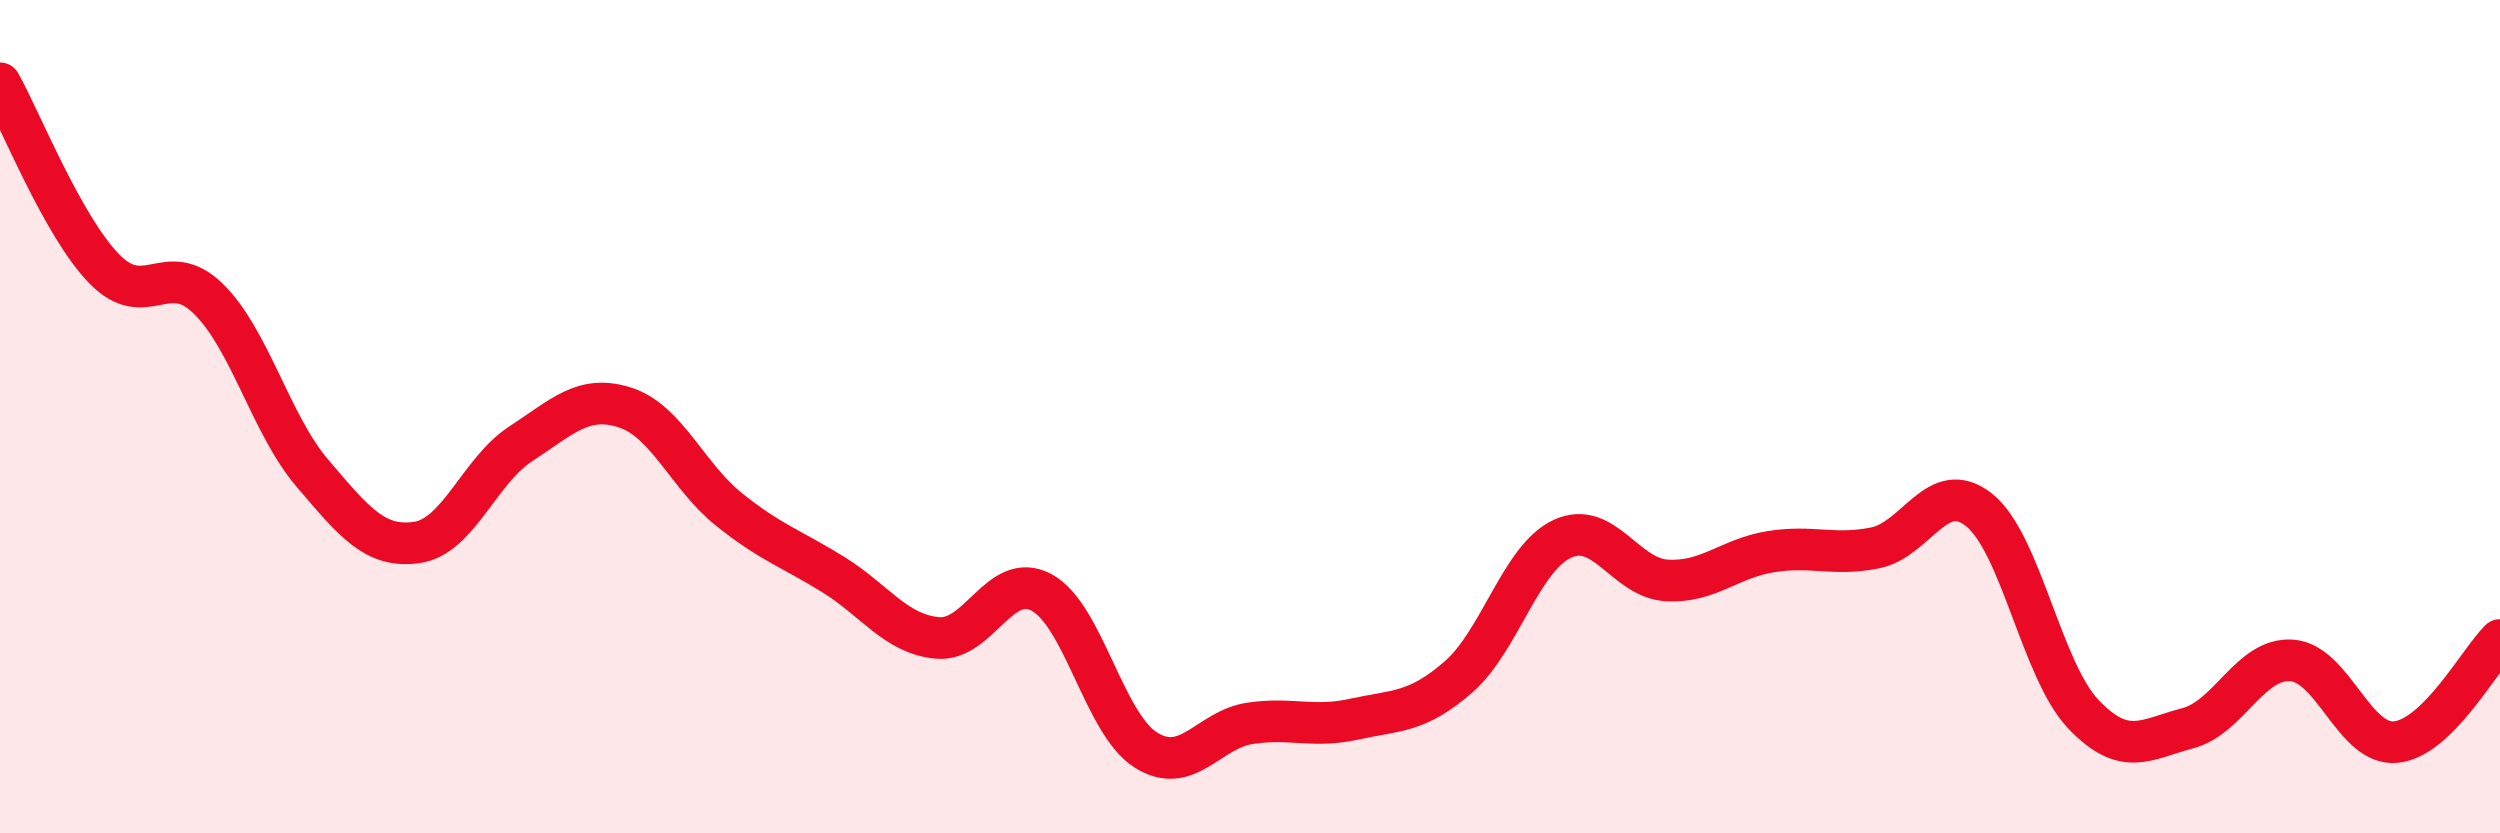
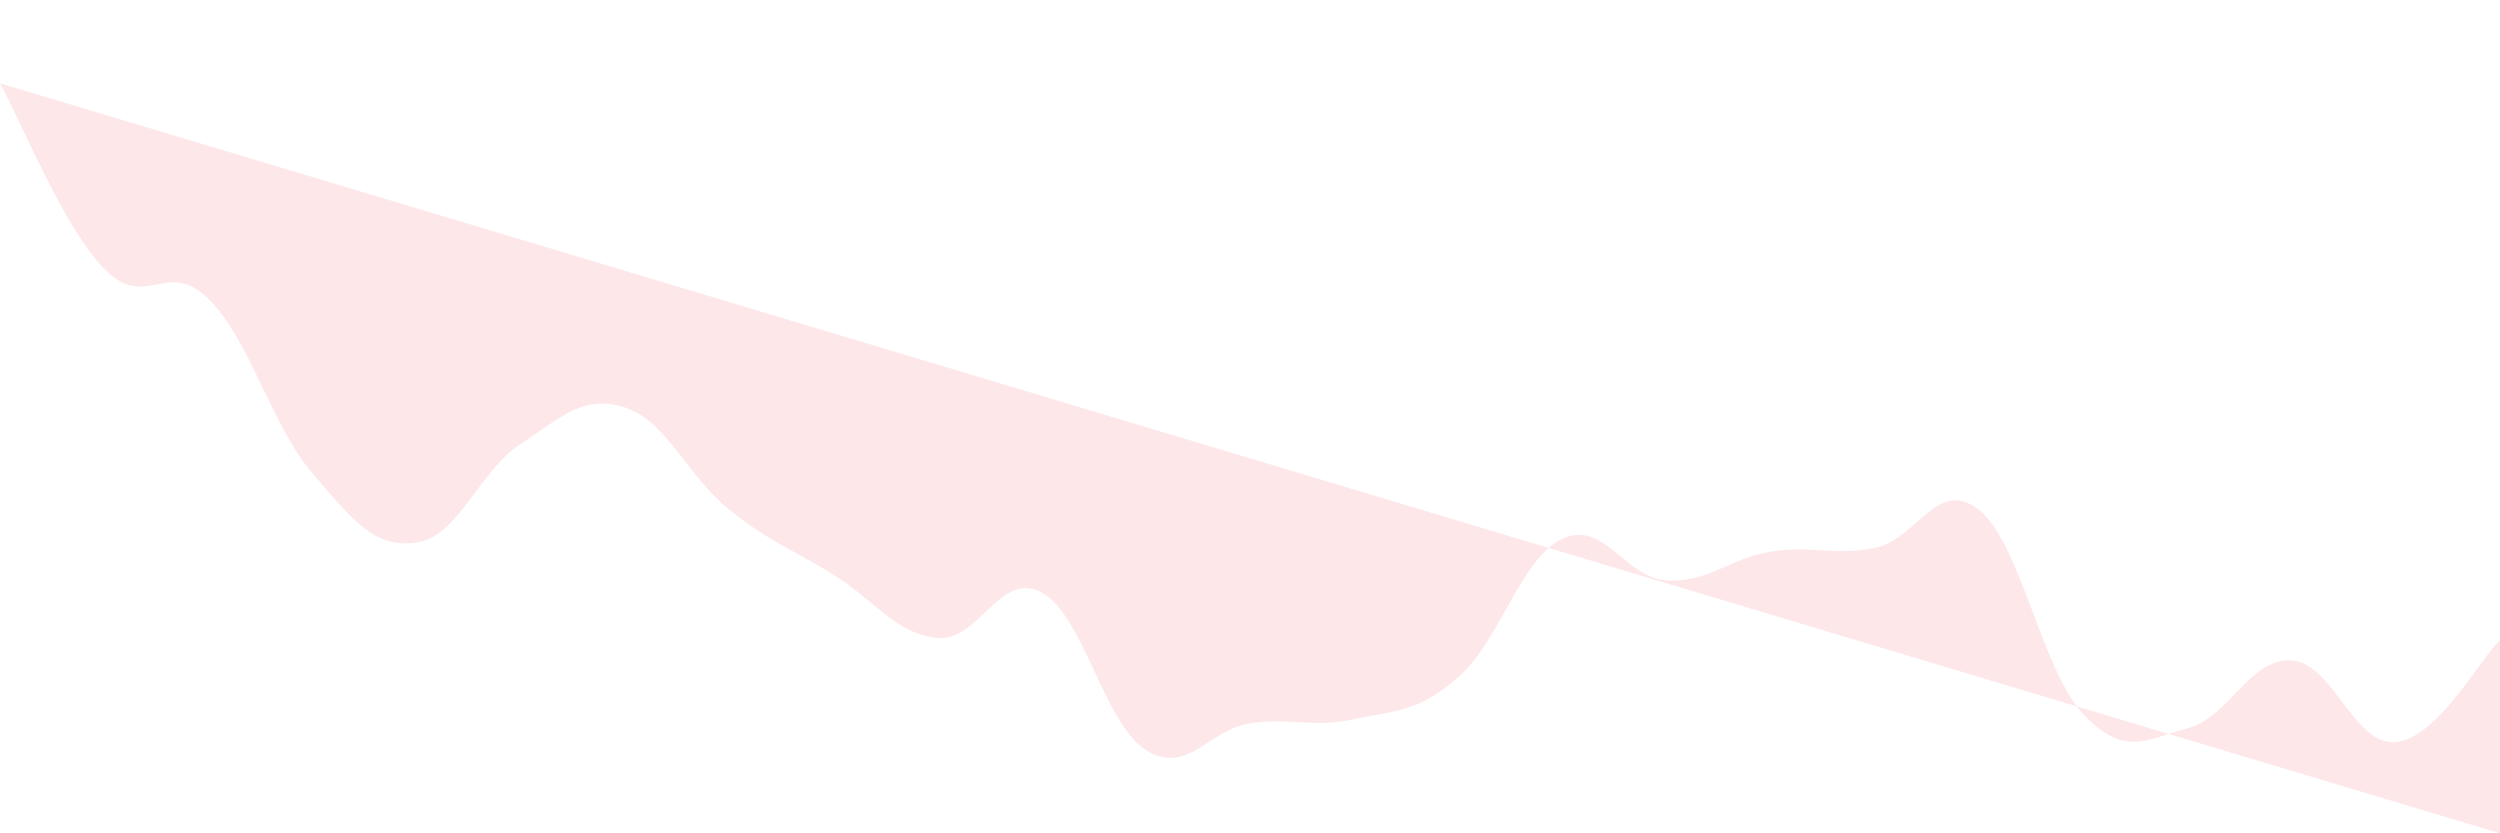
<svg xmlns="http://www.w3.org/2000/svg" width="60" height="20" viewBox="0 0 60 20">
-   <path d="M 0,2 C 0.5,2.89 1.5,5.42 2.5,6.45 C 3.5,7.48 4,6.19 5,7.17 C 6,8.15 6.5,10.19 7.5,11.36 C 8.5,12.53 9,13.16 10,13.02 C 11,12.88 11.5,11.3 12.5,10.65 C 13.5,10 14,9.46 15,9.78 C 16,10.1 16.5,11.43 17.5,12.23 C 18.5,13.03 19,13.17 20,13.79 C 21,14.41 21.5,15.22 22.5,15.31 C 23.5,15.4 24,13.68 25,14.22 C 26,14.76 26.5,17.37 27.5,18 C 28.5,18.63 29,17.51 30,17.36 C 31,17.21 31.5,17.48 32.5,17.26 C 33.5,17.04 34,17.12 35,16.25 C 36,15.38 36.5,13.39 37.5,12.93 C 38.5,12.47 39,13.87 40,13.93 C 41,13.99 41.5,13.4 42.5,13.24 C 43.5,13.08 44,13.35 45,13.15 C 46,12.95 46.5,11.44 47.5,12.24 C 48.5,13.04 49,16.09 50,17.14 C 51,18.19 51.5,17.74 52.5,17.48 C 53.5,17.22 54,15.78 55,15.85 C 56,15.92 56.5,17.91 57.5,17.81 C 58.5,17.71 59.5,15.85 60,15.36L60 20L0 20Z" fill="#EB0A25" opacity="0.1" stroke-linecap="round" stroke-linejoin="round" />
-   <path d="M 0,2 C 0.5,2.89 1.5,5.42 2.5,6.45 C 3.5,7.48 4,6.19 5,7.17 C 6,8.15 6.5,10.19 7.5,11.36 C 8.5,12.53 9,13.16 10,13.02 C 11,12.88 11.5,11.3 12.5,10.65 C 13.5,10 14,9.46 15,9.78 C 16,10.1 16.5,11.43 17.5,12.23 C 18.5,13.03 19,13.17 20,13.79 C 21,14.41 21.5,15.22 22.5,15.31 C 23.5,15.4 24,13.68 25,14.22 C 26,14.76 26.5,17.37 27.5,18 C 28.5,18.63 29,17.51 30,17.36 C 31,17.21 31.5,17.48 32.5,17.26 C 33.5,17.04 34,17.12 35,16.25 C 36,15.38 36.5,13.39 37.5,12.93 C 38.5,12.47 39,13.87 40,13.93 C 41,13.99 41.5,13.4 42.5,13.24 C 43.5,13.08 44,13.35 45,13.15 C 46,12.95 46.5,11.44 47.5,12.24 C 48.5,13.04 49,16.09 50,17.14 C 51,18.19 51.5,17.74 52.5,17.48 C 53.5,17.22 54,15.78 55,15.85 C 56,15.92 56.5,17.91 57.5,17.81 C 58.5,17.71 59.5,15.85 60,15.36" stroke="#EB0A25" stroke-width="1" fill="none" stroke-linecap="round" stroke-linejoin="round" />
+   <path d="M 0,2 C 0.5,2.89 1.5,5.42 2.5,6.45 C 3.5,7.48 4,6.19 5,7.17 C 6,8.15 6.5,10.19 7.5,11.36 C 8.5,12.53 9,13.16 10,13.02 C 11,12.88 11.5,11.3 12.5,10.65 C 13.5,10 14,9.46 15,9.78 C 16,10.1 16.5,11.43 17.5,12.23 C 18.5,13.03 19,13.17 20,13.79 C 21,14.41 21.5,15.22 22.5,15.31 C 23.5,15.4 24,13.68 25,14.22 C 26,14.76 26.5,17.37 27.5,18 C 28.5,18.63 29,17.51 30,17.36 C 31,17.21 31.5,17.48 32.5,17.26 C 33.5,17.04 34,17.12 35,16.25 C 36,15.38 36.5,13.39 37.5,12.93 C 38.5,12.47 39,13.87 40,13.93 C 41,13.99 41.5,13.4 42.5,13.24 C 43.5,13.08 44,13.35 45,13.15 C 46,12.95 46.5,11.44 47.5,12.24 C 48.5,13.04 49,16.09 50,17.14 C 51,18.19 51.5,17.74 52.5,17.48 C 53.5,17.22 54,15.78 55,15.85 C 56,15.92 56.5,17.91 57.5,17.81 C 58.5,17.71 59.5,15.85 60,15.36L60 20Z" fill="#EB0A25" opacity="0.1" stroke-linecap="round" stroke-linejoin="round" />
</svg>